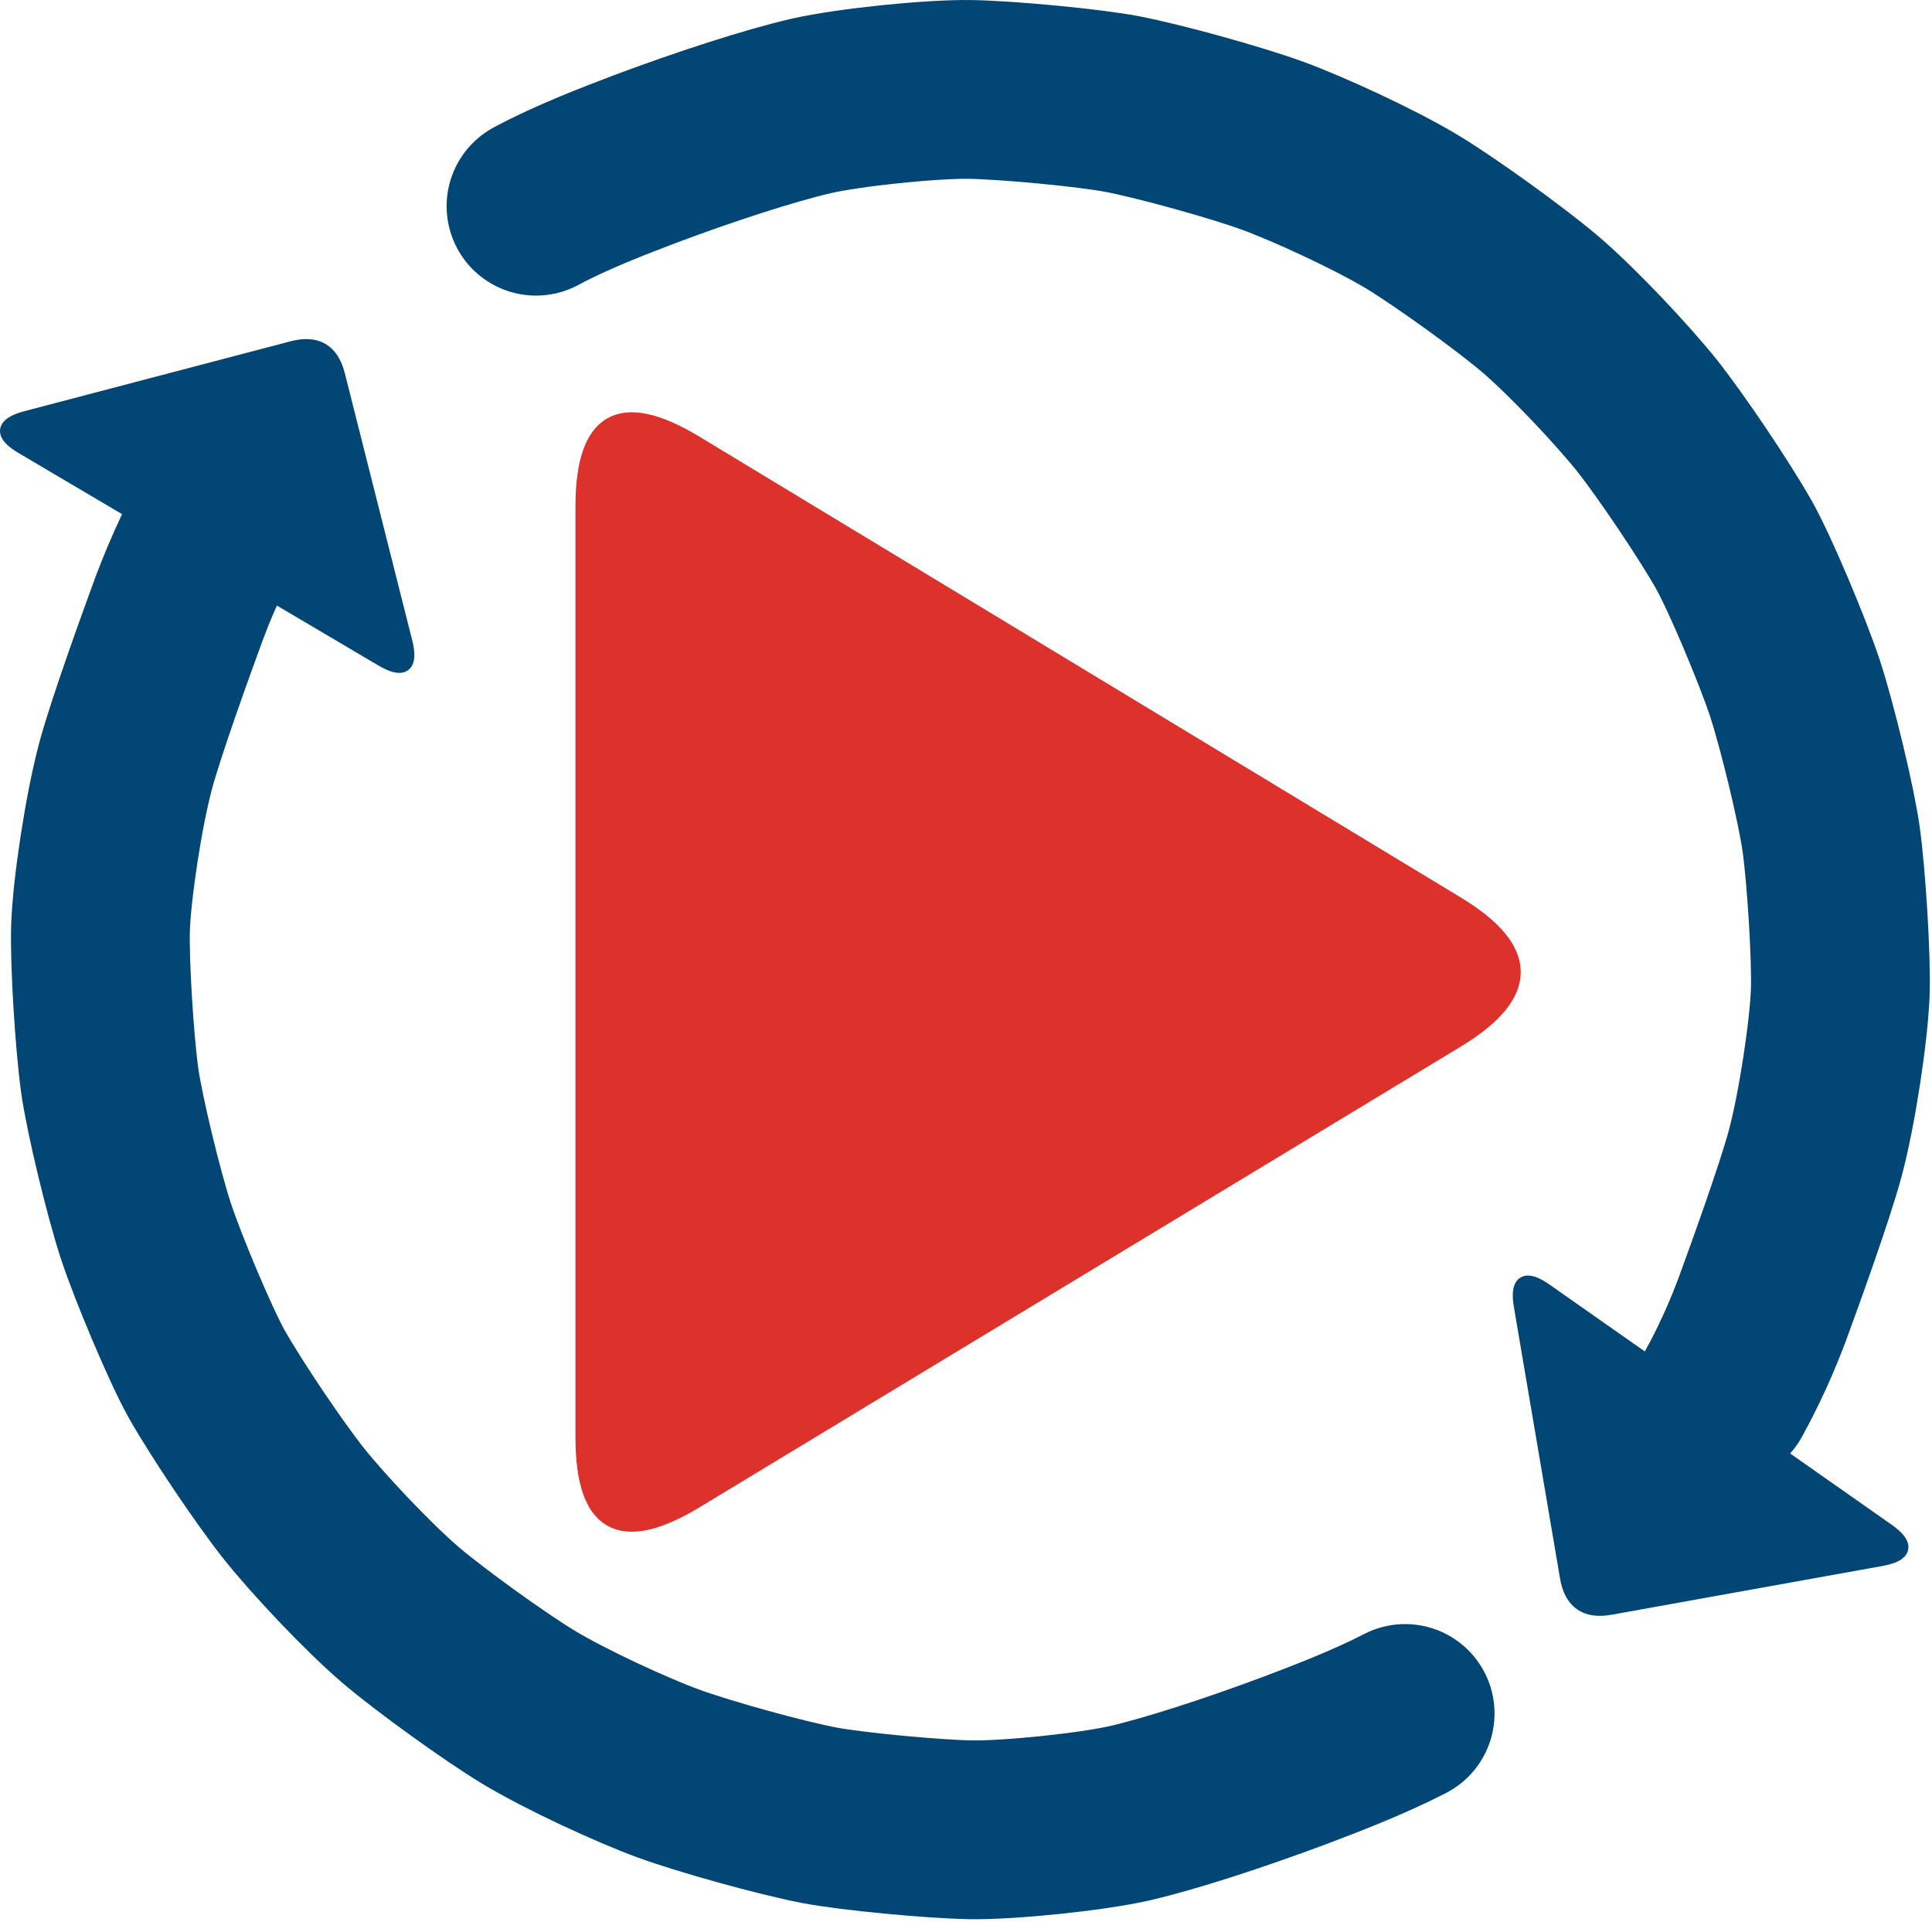
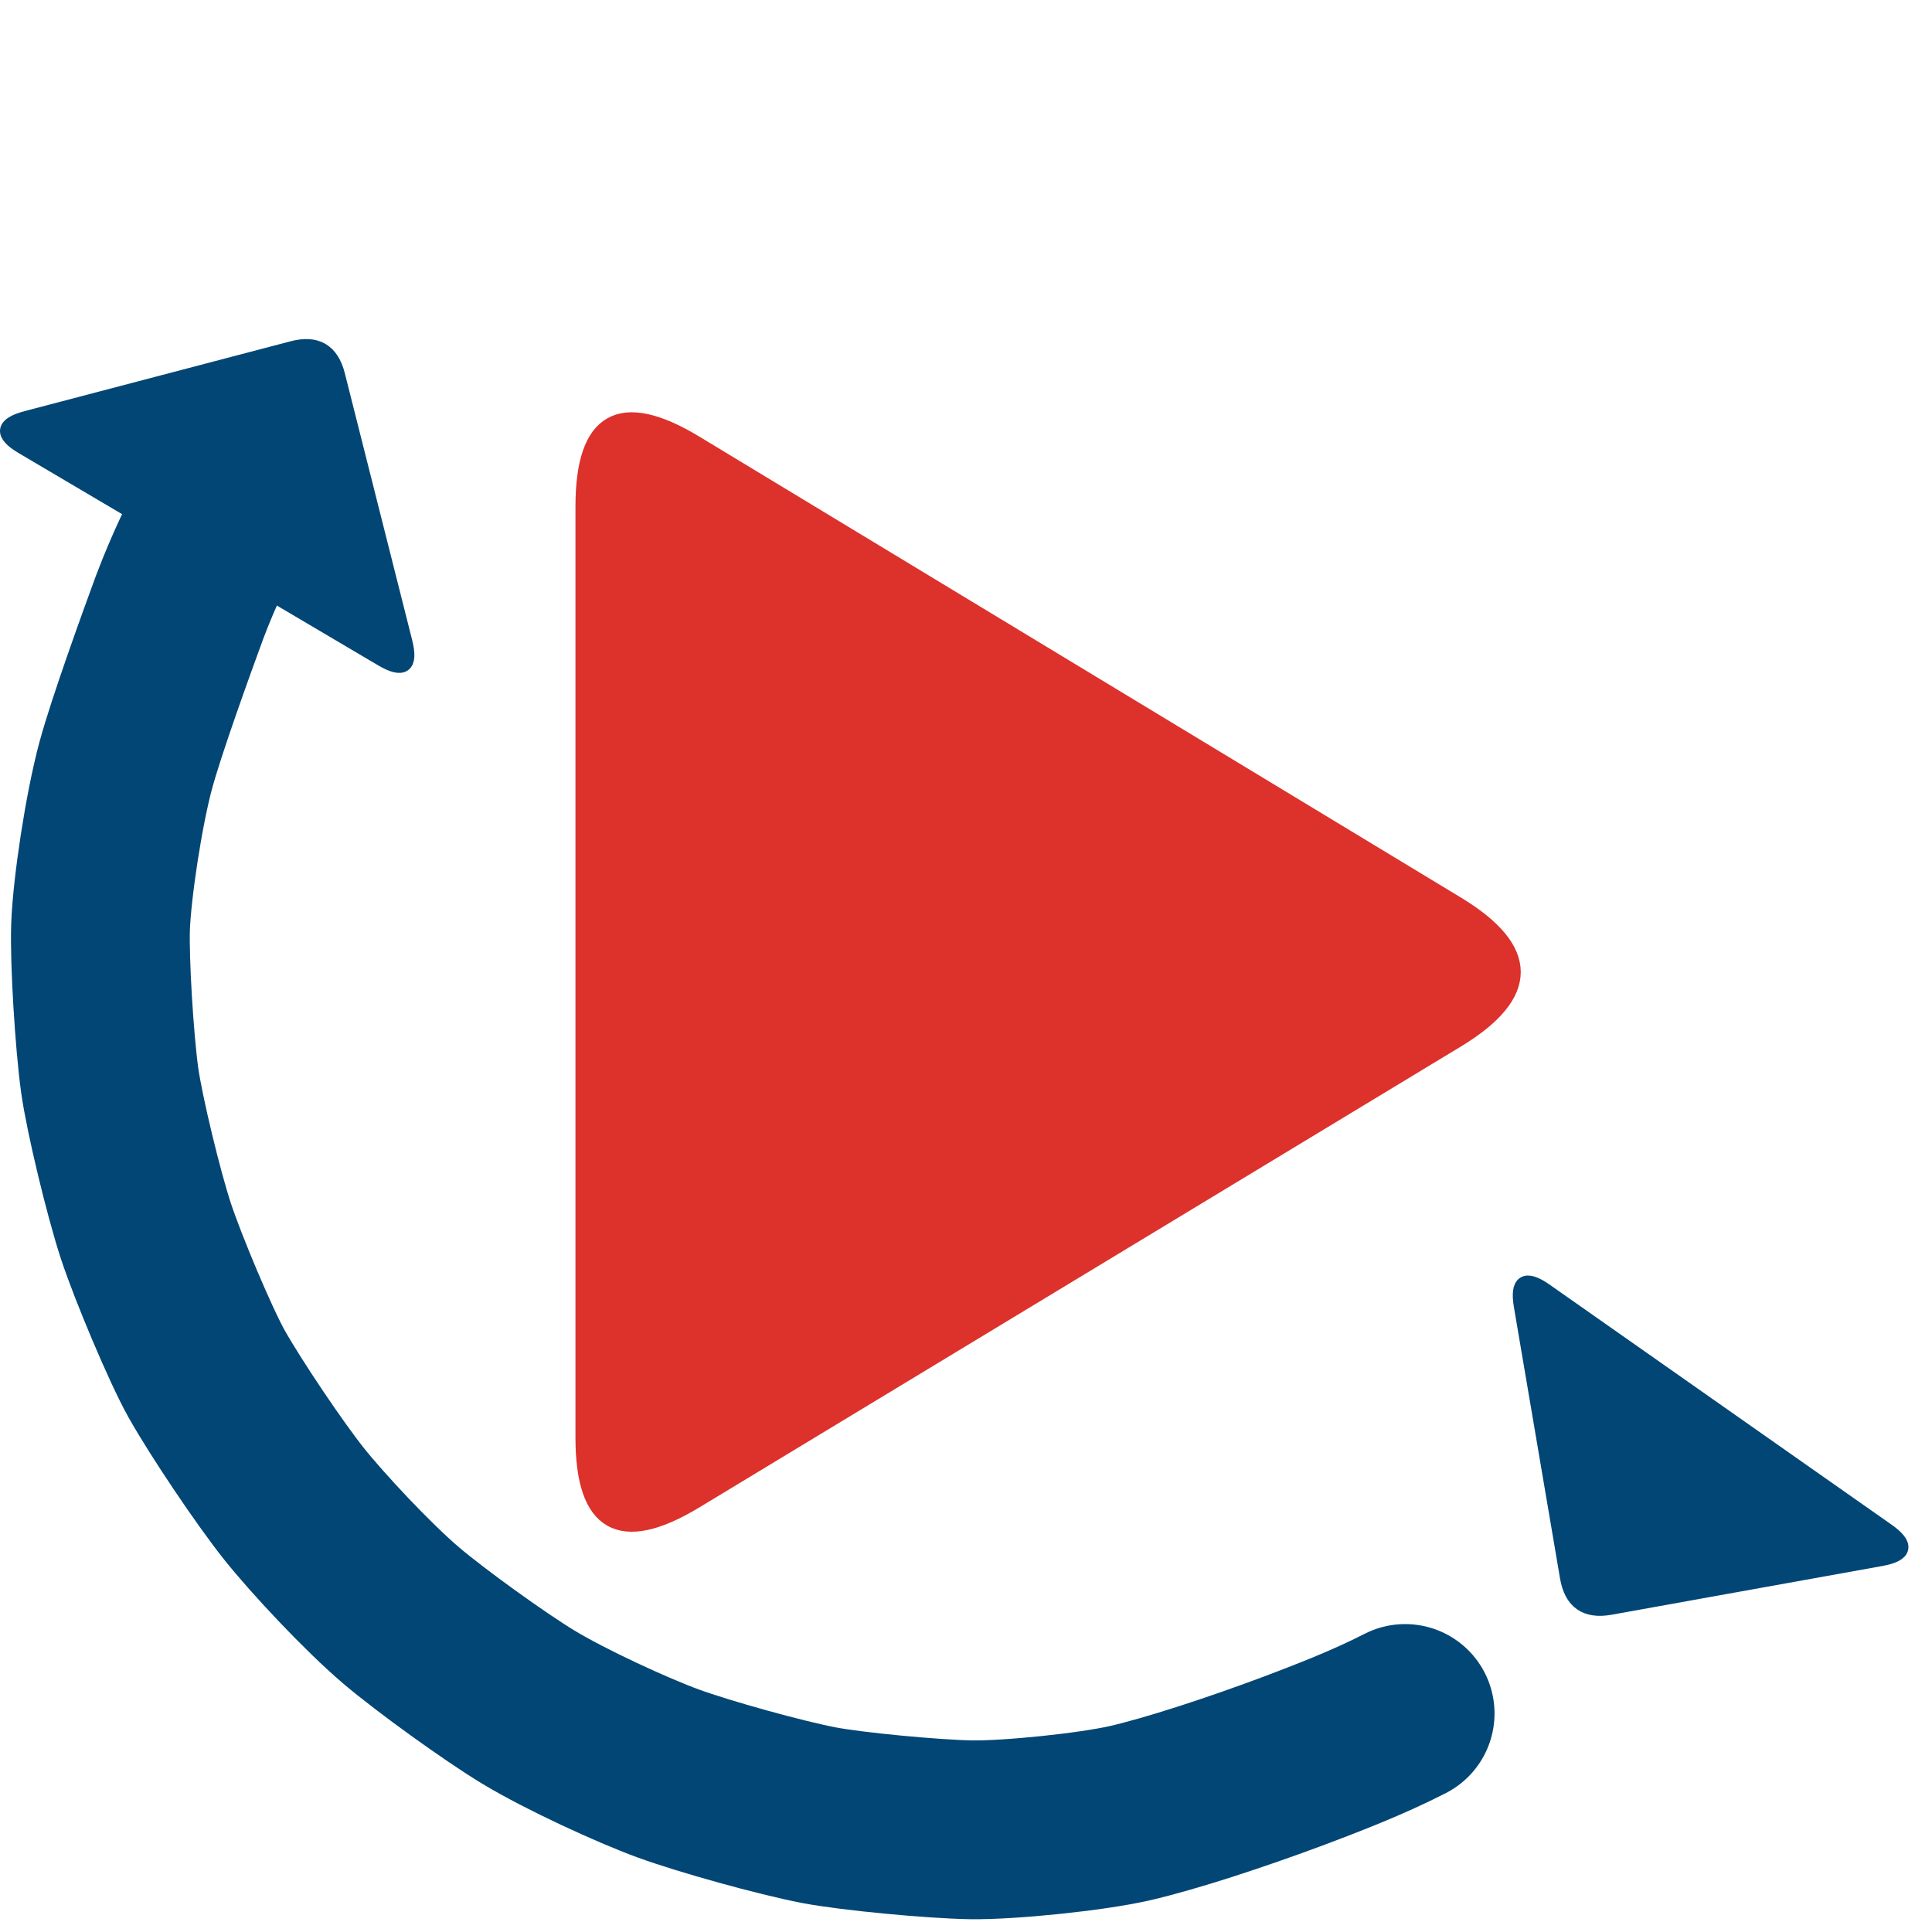
<svg xmlns="http://www.w3.org/2000/svg" width="389" height="387" viewBox="0 0 389 387" fill="none">
-   <path d="M107.927 41.515C115.237 37.585 123.867 34.315 130.057 31.955C142.167 27.425 155.007 23.255 163.307 21.335C171.037 19.575 187.417 17.895 195.297 18.005C202.867 18.125 219.197 19.665 225.947 20.945C233.727 22.455 248.827 26.645 256.277 29.355C263.397 31.965 276.747 38.075 284.437 42.715C291.127 46.775 304.047 56.095 310.017 61.155C316.847 66.985 326.857 77.715 331.597 83.645C336.527 89.865 345.187 102.735 349.157 109.765C352.387 115.525 358.907 131.015 361.407 138.575C363.887 146.145 367.727 162.025 368.697 168.975C369.767 176.765 370.767 192.895 370.527 199.835C370.237 207.625 367.887 223.255 365.487 232.225C363.317 240.255 357.387 256.625 354.657 264.065C351.517 272.365 348.357 278.215 347.047 280.605" stroke="#024675" stroke-width="36" stroke-linecap="round" stroke-linejoin="round" />
  <path d="M282.917 344.995C275.327 348.905 266.907 352.095 260.717 354.445C248.577 358.985 235.767 363.155 227.467 365.075C219.737 366.835 203.357 368.525 195.487 368.415C187.907 368.285 171.577 366.755 164.837 365.465C157.047 363.955 141.957 359.775 134.497 357.055C127.377 354.445 114.037 348.335 106.347 343.695C99.647 339.635 86.727 330.325 80.767 325.255C73.927 319.425 63.917 308.695 59.187 302.765C54.257 296.555 45.587 283.675 41.617 276.645C38.387 270.885 31.867 255.395 29.367 247.835C26.887 240.265 23.047 224.385 22.077 217.435C21.007 209.645 20.007 193.515 20.247 186.575C20.537 178.785 22.887 163.155 25.297 154.185C27.467 146.165 33.397 129.795 36.127 122.355C39.217 114.155 42.337 108.125 43.597 105.705" stroke="#024675" stroke-width="36" stroke-linecap="round" stroke-linejoin="round" />
  <path d="M293.367 209.425C242.254 240.358 191.141 271.291 140.027 302.225C124.921 311.365 117.367 307.108 117.367 289.455C117.367 226.955 117.367 164.458 117.367 101.965C117.367 84.305 124.921 80.045 140.027 89.185C191.141 120.118 242.254 151.055 293.367 181.995C308.474 191.135 308.474 200.278 293.367 209.425Z" fill="#DD312B" stroke="#DD312B" stroke-width="3" stroke-linecap="round" stroke-linejoin="round" />
  <path d="M67.977 75.525C72.497 93.425 77.014 111.321 81.527 129.215C82.754 134.061 81.214 135.215 76.907 132.675C52.787 118.428 28.664 104.185 4.537 89.945C0.237 87.405 0.504 85.498 5.337 84.225C23.191 79.538 41.041 74.851 58.887 70.165C63.727 68.891 66.757 70.678 67.977 75.525Z" fill="#024675" stroke="#024675" stroke-width="3" stroke-linecap="round" stroke-linejoin="round" />
  <path d="M315.587 317.575C312.494 299.381 309.401 281.185 306.307 262.985C305.467 258.058 307.094 257.031 311.187 259.905C334.114 275.998 357.041 292.091 379.967 308.185C384.061 311.058 383.647 312.938 378.727 313.825C360.561 317.098 342.394 320.368 324.227 323.635C319.307 324.521 316.427 322.501 315.587 317.575Z" fill="#024675" stroke="#024675" stroke-width="3" stroke-linecap="round" stroke-linejoin="round" />
</svg>